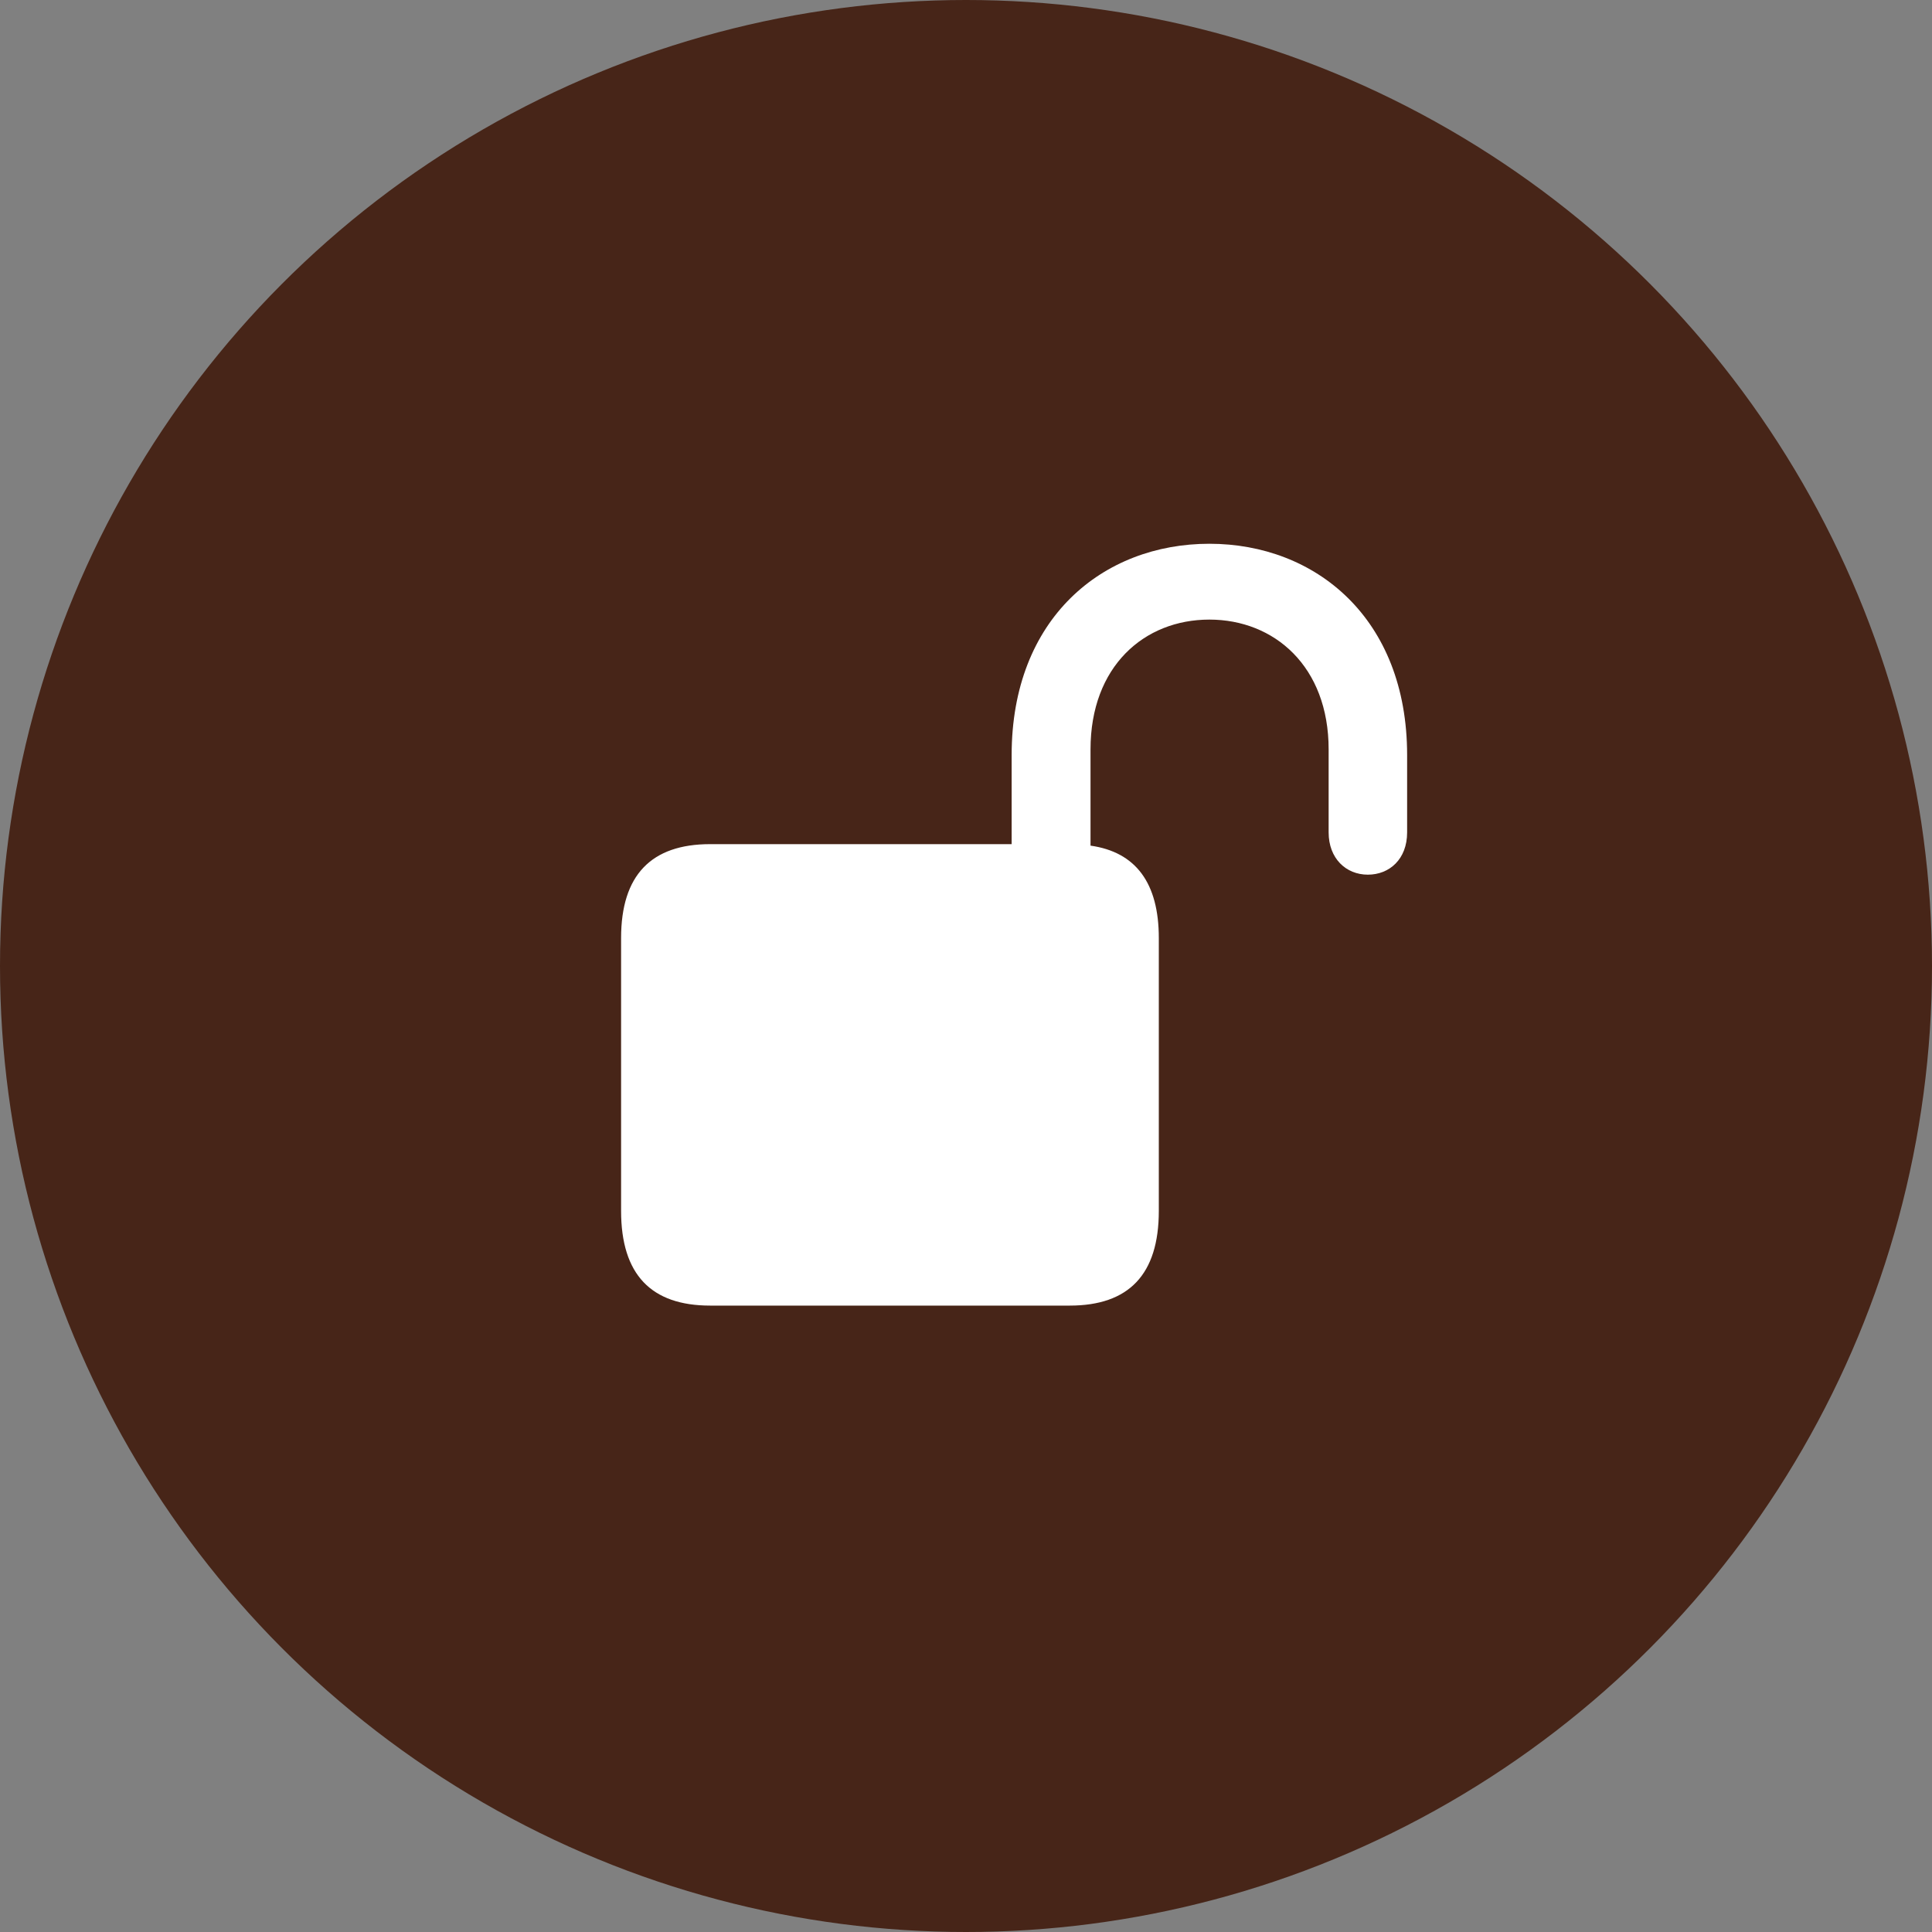
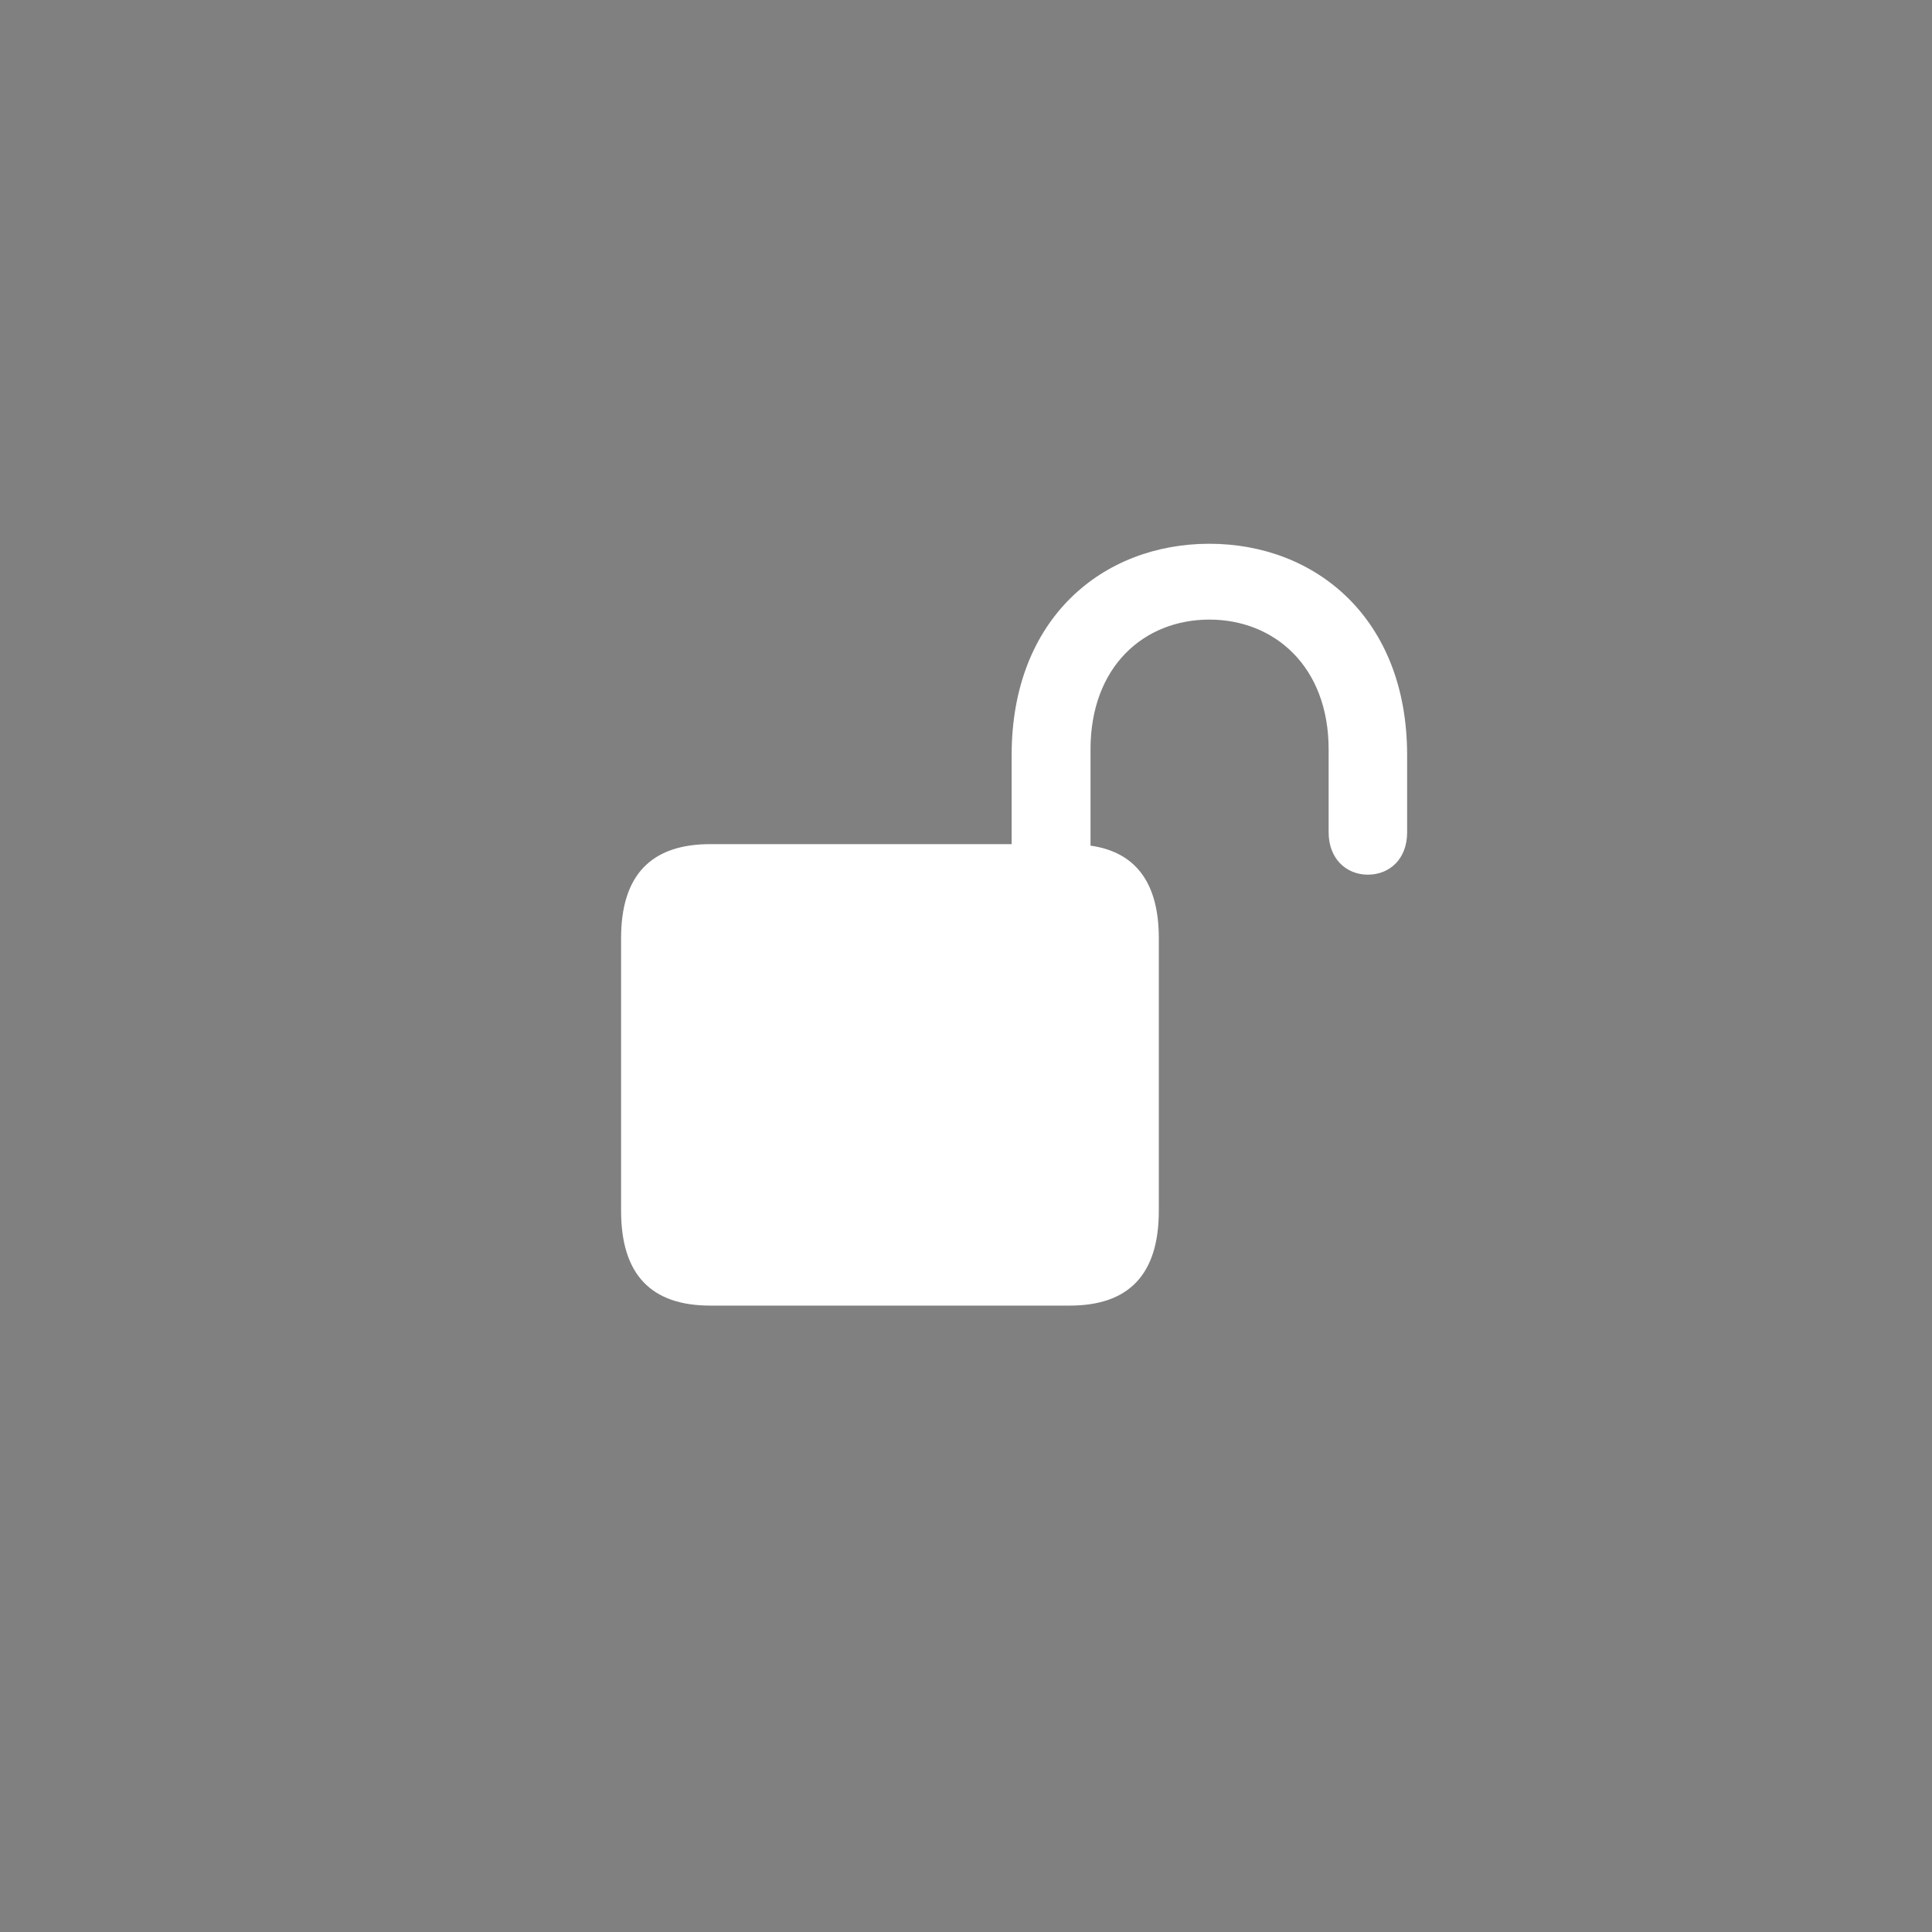
<svg xmlns="http://www.w3.org/2000/svg" width="40" height="40" viewBox="0 0 40 40" fill="none">
  <rect x="0" y="0" width="40" height="40" fill="#808080" stroke="none" />
-   <circle cx="20" cy="20" r="20" fill="#472518" />
  <path d="M14.703 27.031C13.484 27.031 12.859 26.391 12.859 25.07V19.422C12.859 18.117 13.484 17.477 14.703 17.477H20.945V15.633C20.945 12.797 22.836 11.258 25.039 11.258C27.234 11.258 29.133 12.797 29.133 15.633V17.234C29.133 17.789 28.766 18.109 28.32 18.109C27.867 18.109 27.508 17.773 27.508 17.234V15.516C27.508 13.797 26.383 12.828 25.039 12.828C23.688 12.828 22.578 13.797 22.578 15.516V17.508C23.516 17.641 23.992 18.281 23.992 19.422V25.07C23.992 26.391 23.367 27.031 22.148 27.031H14.703Z" fill="white" />
</svg>